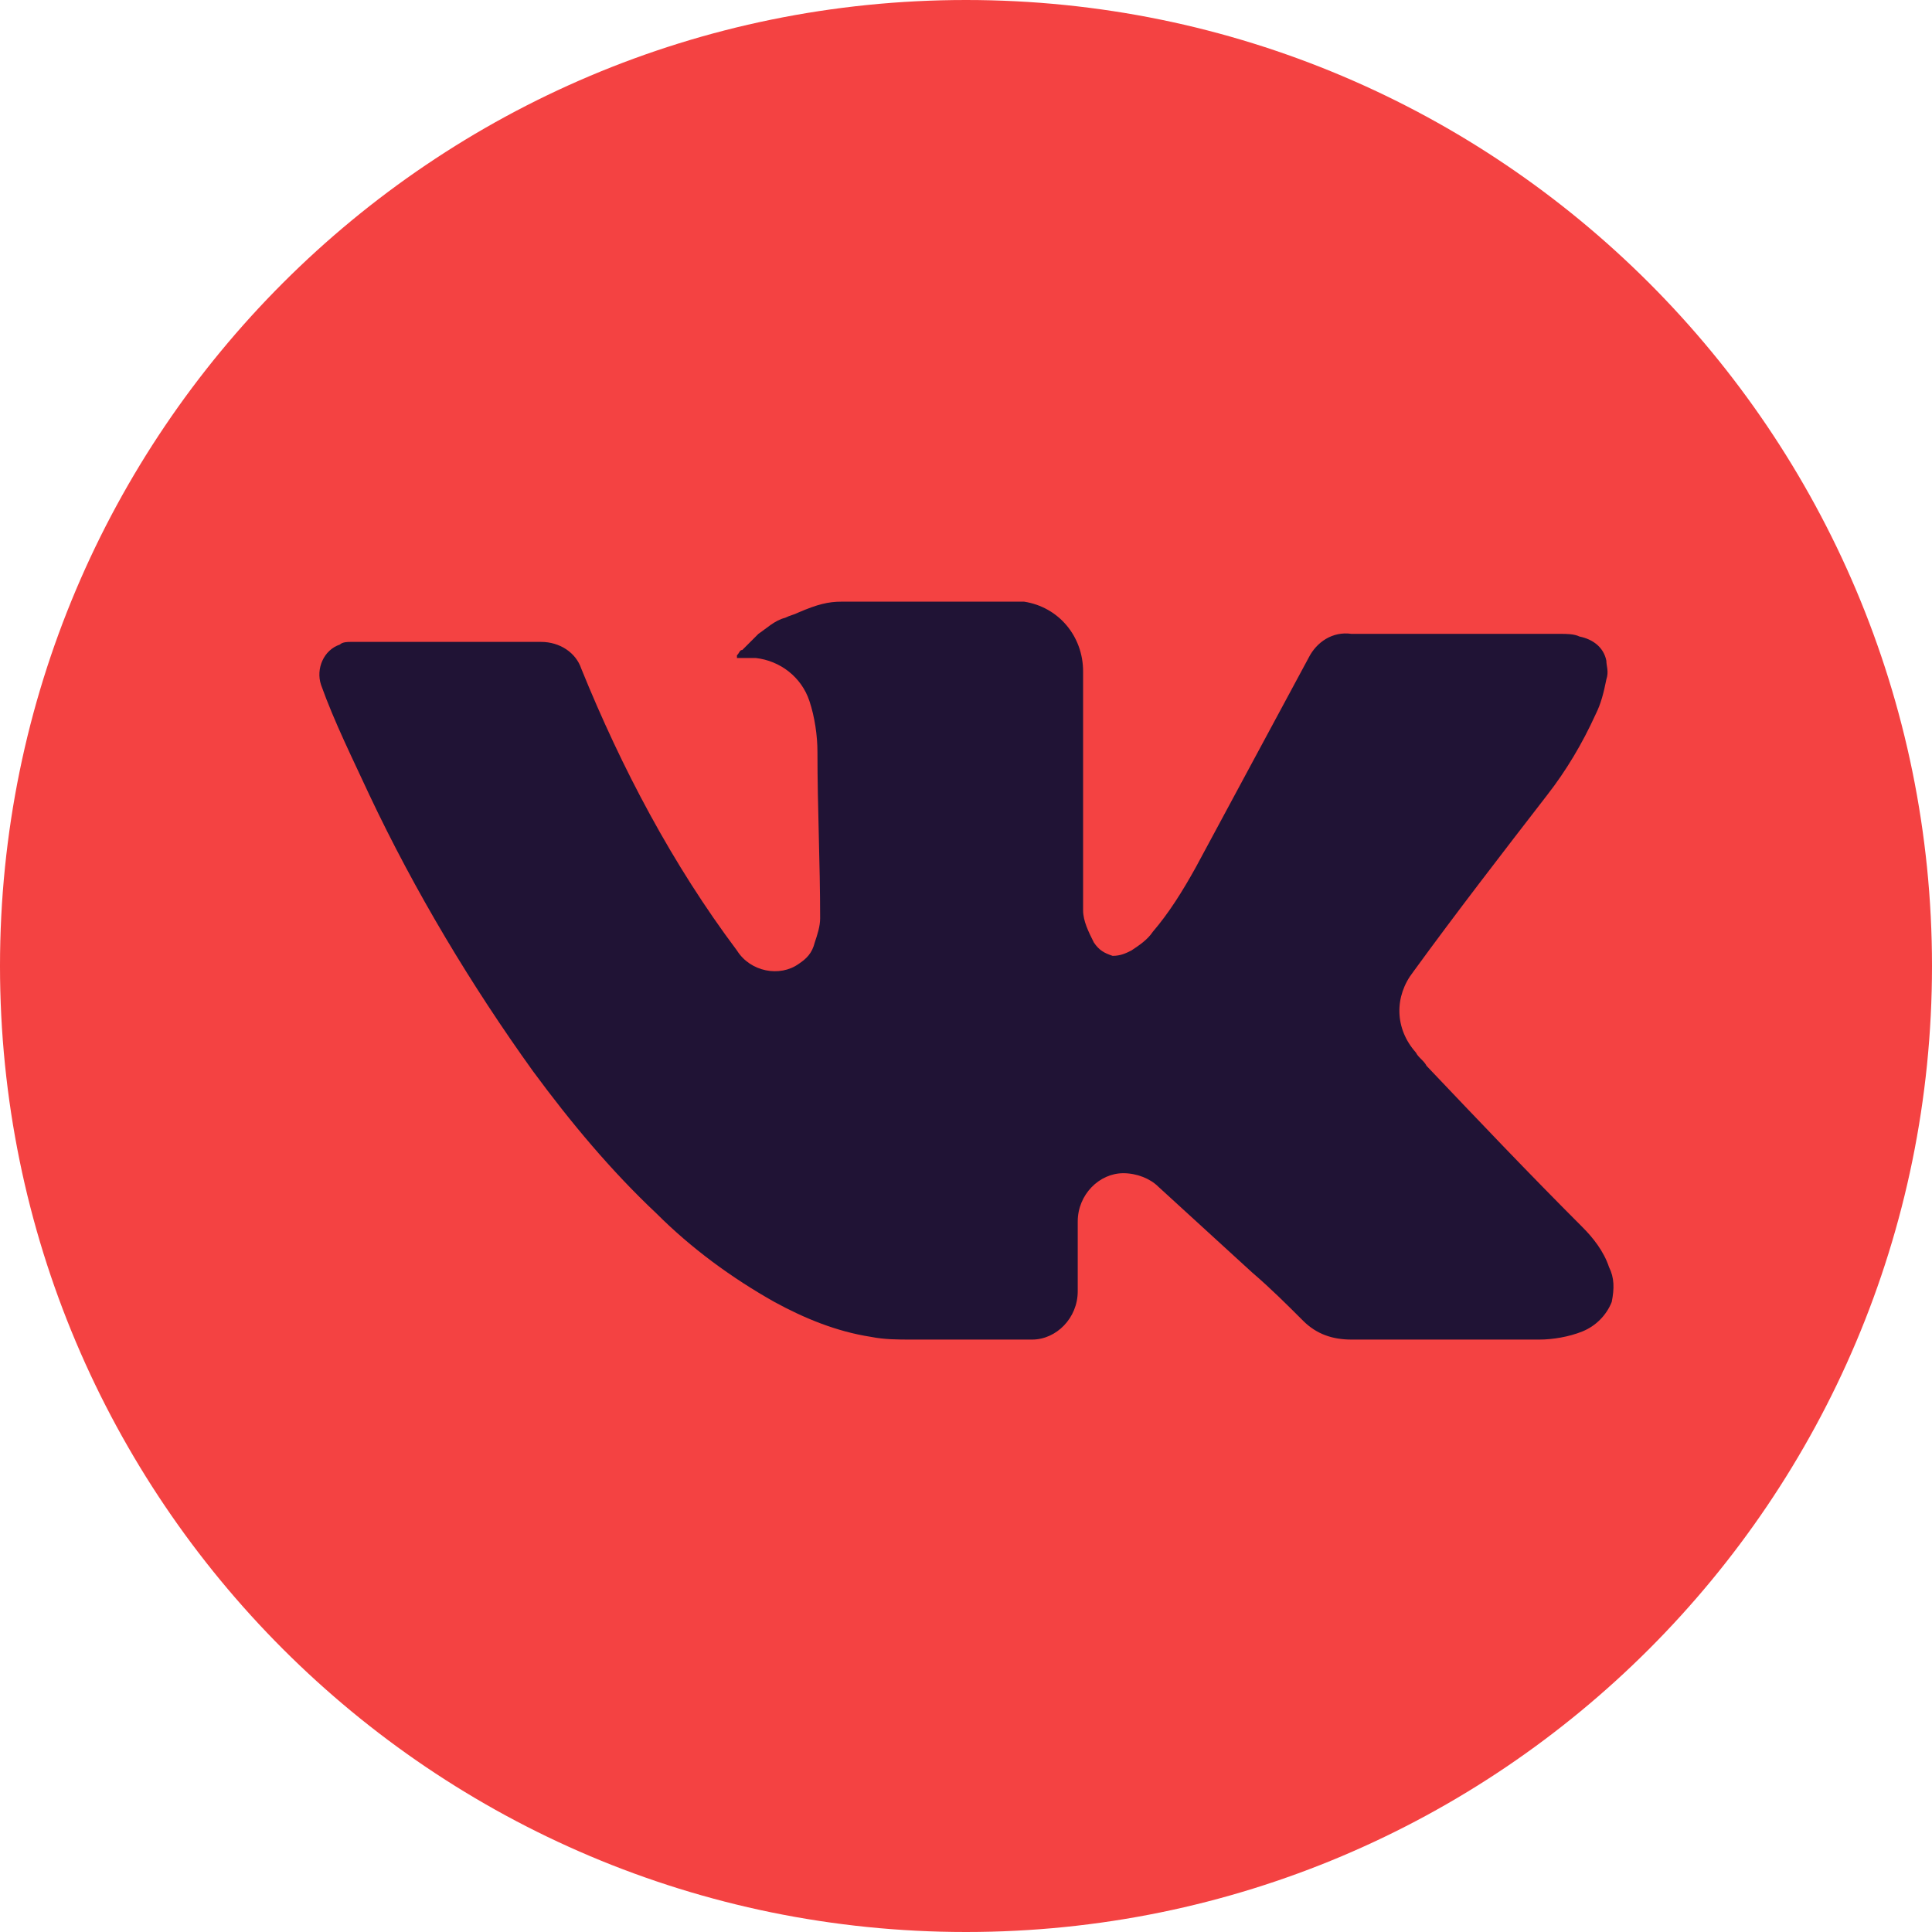
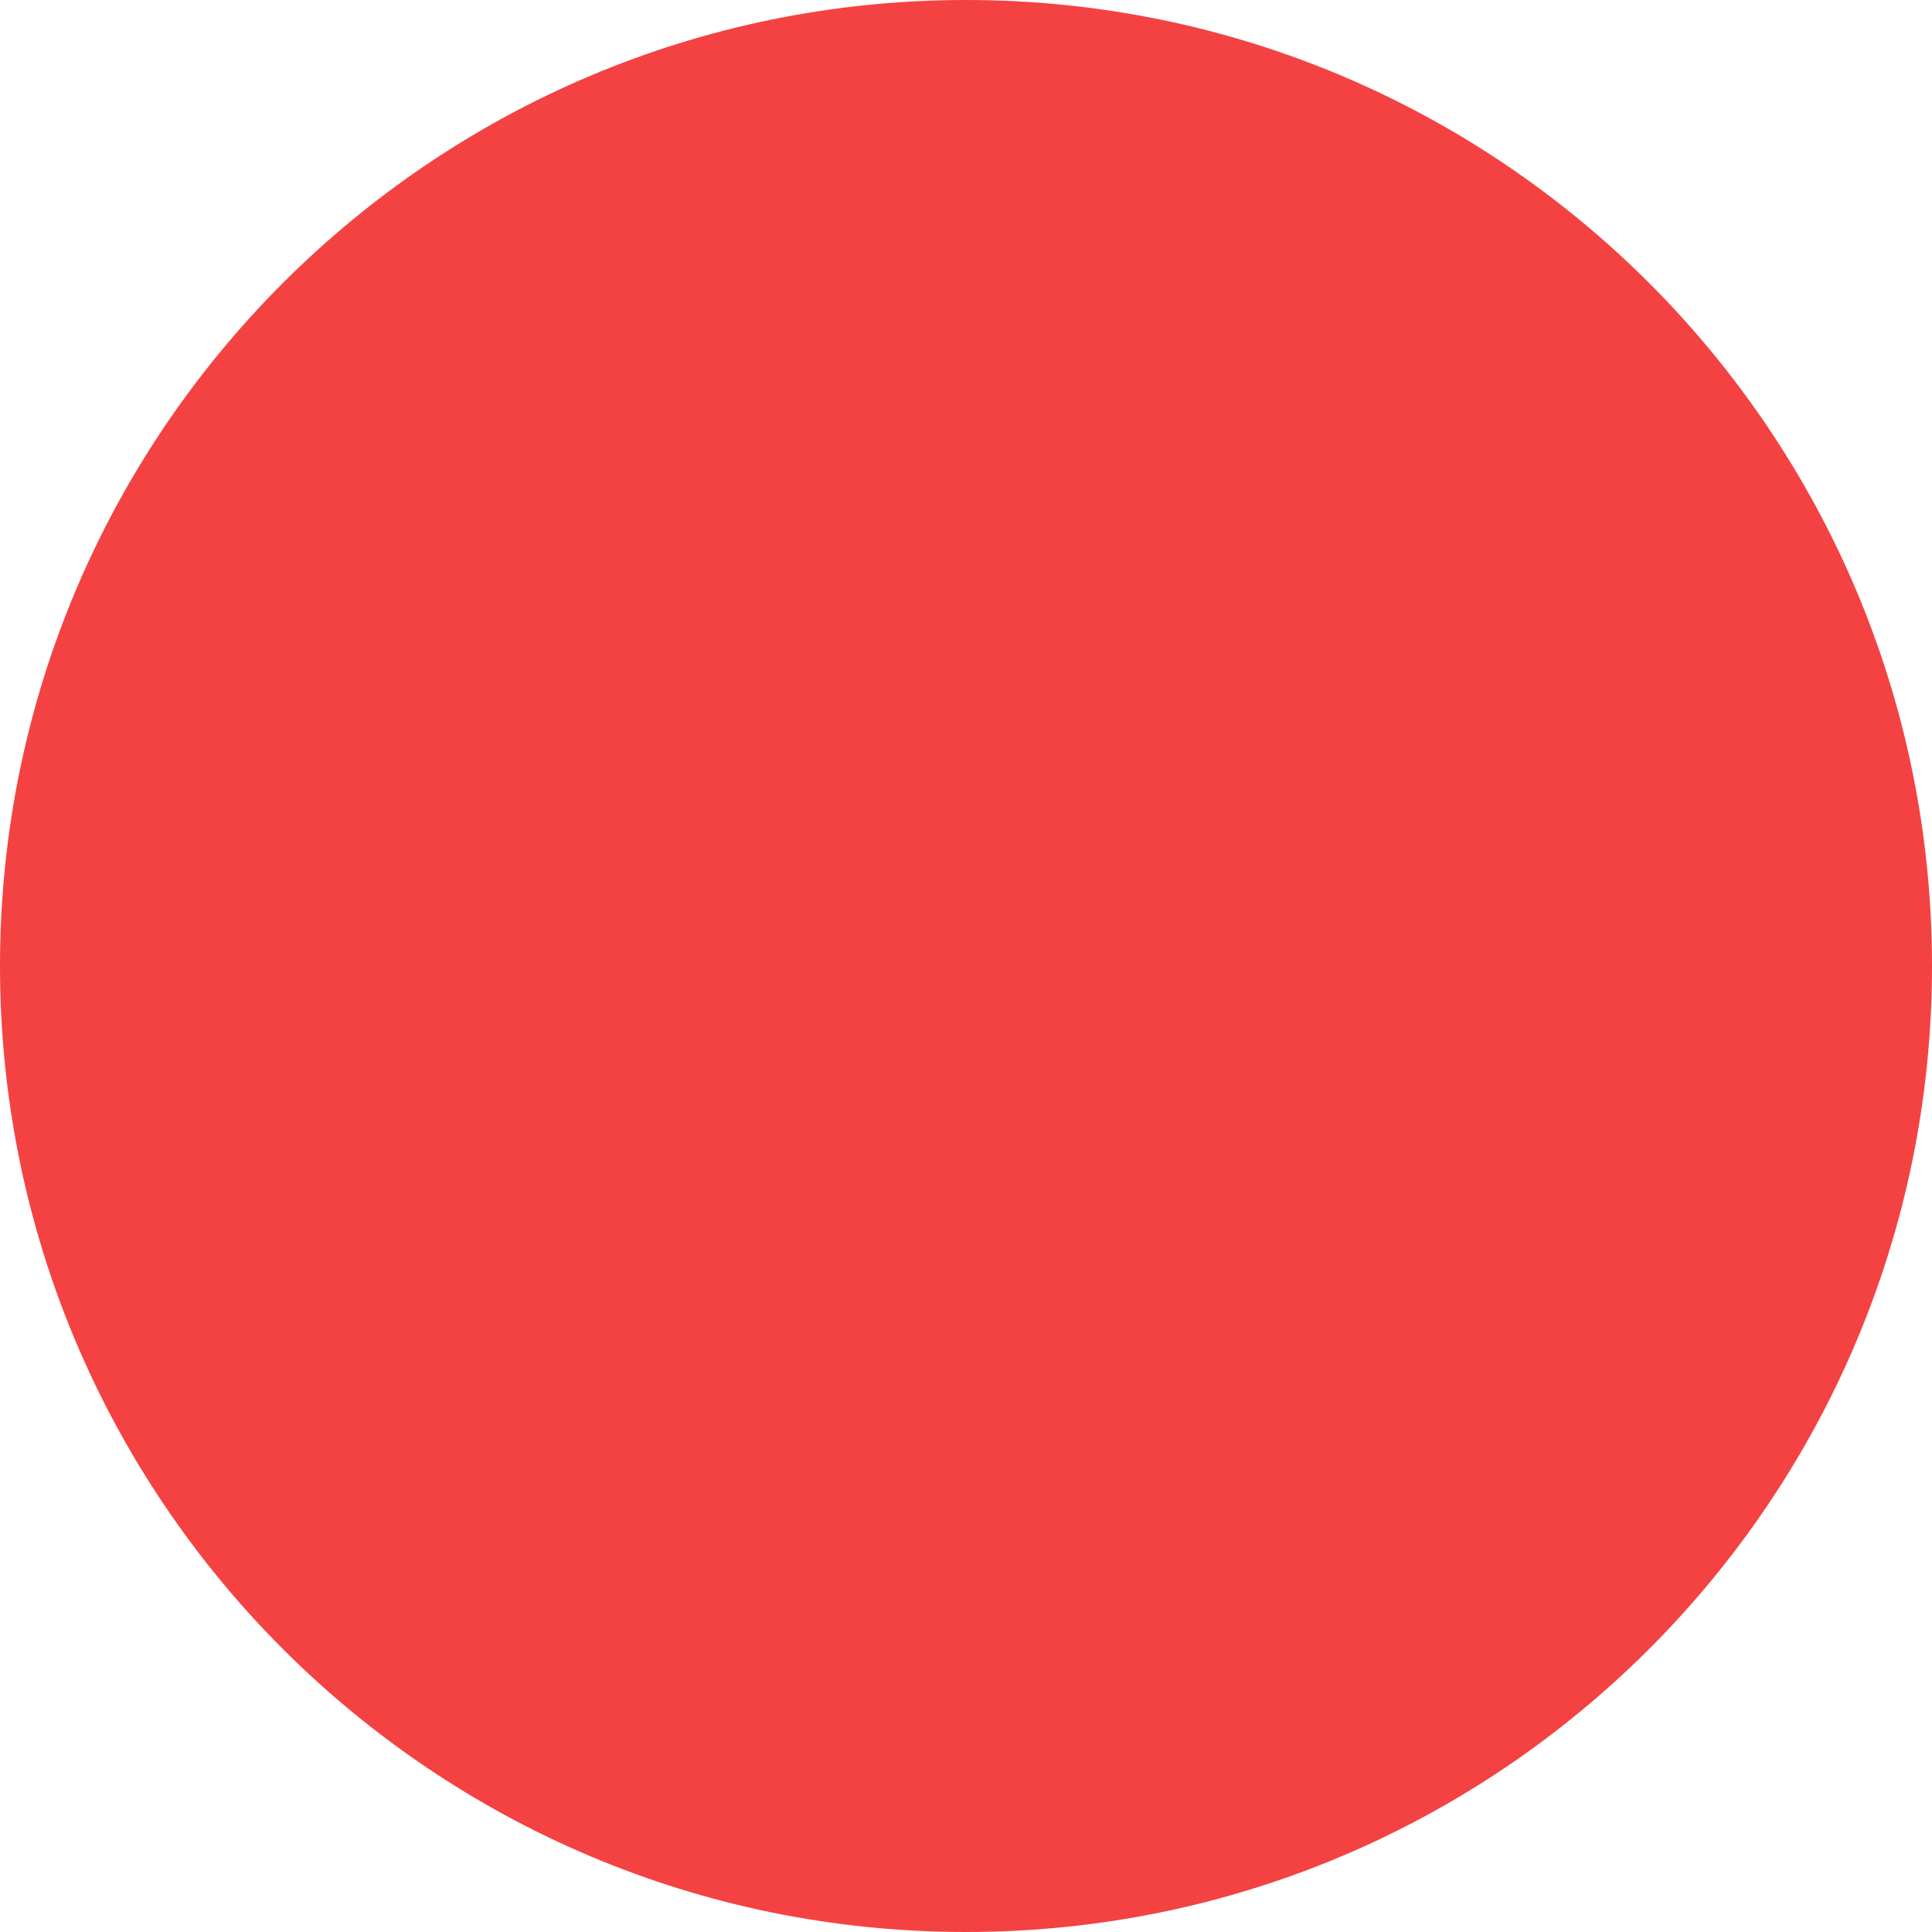
<svg xmlns="http://www.w3.org/2000/svg" width="72" height="72" viewBox="0 0 72 72" fill="none">
  <path d="M36 72C55.882 72 72 55.882 72 36C72 16.118 55.882 0 36 0C16.118 0 0 16.118 0 36C0 55.882 16.118 72 36 72Z" fill="#F44242" />
-   <path d="M31.364 22.422C31.864 22.422 32.264 22.422 32.764 22.422C33.664 22.422 34.664 22.422 35.564 22.422H35.764C36.364 22.422 36.964 22.422 37.664 22.422C37.864 22.422 37.964 22.422 38.164 22.422C39.464 22.622 40.364 23.722 40.364 25.022C40.364 27.722 40.364 30.422 40.364 33.122C40.364 33.422 40.364 33.622 40.364 33.922C40.364 34.322 40.564 34.722 40.764 35.122C40.964 35.422 41.164 35.522 41.464 35.622C41.764 35.622 41.964 35.522 42.164 35.422C42.464 35.222 42.764 35.022 42.964 34.722C43.564 34.022 44.064 33.222 44.564 32.322C45.964 29.722 47.364 27.122 48.764 24.522C49.064 23.922 49.664 23.522 50.364 23.622C52.964 23.622 55.564 23.622 58.164 23.622C58.364 23.622 58.664 23.622 58.864 23.722C59.364 23.822 59.764 24.122 59.864 24.622C59.864 24.822 59.964 25.022 59.864 25.322C59.764 25.822 59.664 26.222 59.464 26.622C58.964 27.722 58.364 28.722 57.664 29.622C55.964 31.822 54.264 34.022 52.664 36.222C51.964 37.122 51.964 38.322 52.764 39.222C52.864 39.422 53.064 39.522 53.164 39.722C55.064 41.722 56.964 43.722 58.964 45.722C59.364 46.122 59.764 46.622 59.964 47.222C60.164 47.622 60.164 48.022 60.064 48.522C59.864 49.022 59.464 49.422 58.964 49.622C58.464 49.822 57.864 49.922 57.364 49.922C55.064 49.922 52.664 49.922 50.364 49.922C49.664 49.922 49.064 49.722 48.564 49.222C47.964 48.622 47.364 48.022 46.664 47.422L43.164 44.222C42.864 43.922 42.364 43.722 41.864 43.722C40.964 43.722 40.164 44.522 40.164 45.522C40.164 46.422 40.164 47.322 40.164 48.122C40.164 49.122 39.364 49.922 38.464 49.922C36.964 49.922 35.464 49.922 33.964 49.922C33.464 49.922 32.964 49.922 32.464 49.822C31.164 49.622 29.964 49.122 28.864 48.522C27.264 47.622 25.764 46.522 24.464 45.222C22.764 43.622 21.264 41.822 19.864 39.922C17.564 36.722 15.464 33.222 13.764 29.622C13.164 28.322 12.464 26.922 11.964 25.522C11.764 24.922 12.064 24.222 12.664 24.022C12.764 23.922 12.964 23.922 13.064 23.922C15.464 23.922 17.764 23.922 20.164 23.922C20.864 23.922 21.464 24.322 21.664 24.922C23.164 28.622 25.064 32.222 27.464 35.422C27.964 36.222 29.064 36.422 29.764 35.922C30.064 35.722 30.264 35.522 30.364 35.122C30.464 34.822 30.564 34.522 30.564 34.222C30.564 32.122 30.464 30.122 30.464 28.022C30.464 27.422 30.364 26.722 30.164 26.122C29.864 25.222 29.064 24.622 28.164 24.522C28.064 24.522 27.964 24.522 27.764 24.522C27.664 24.522 27.664 24.522 27.564 24.522H27.464C27.464 24.522 27.464 24.522 27.464 24.422C27.564 24.322 27.564 24.222 27.664 24.222C27.764 24.122 27.764 24.122 27.864 24.022C27.964 23.922 28.164 23.722 28.264 23.622C28.564 23.422 28.864 23.122 29.264 23.022C29.464 22.922 29.564 22.922 29.764 22.822C30.464 22.522 30.864 22.422 31.364 22.422Z" fill="#201335" />
</svg>